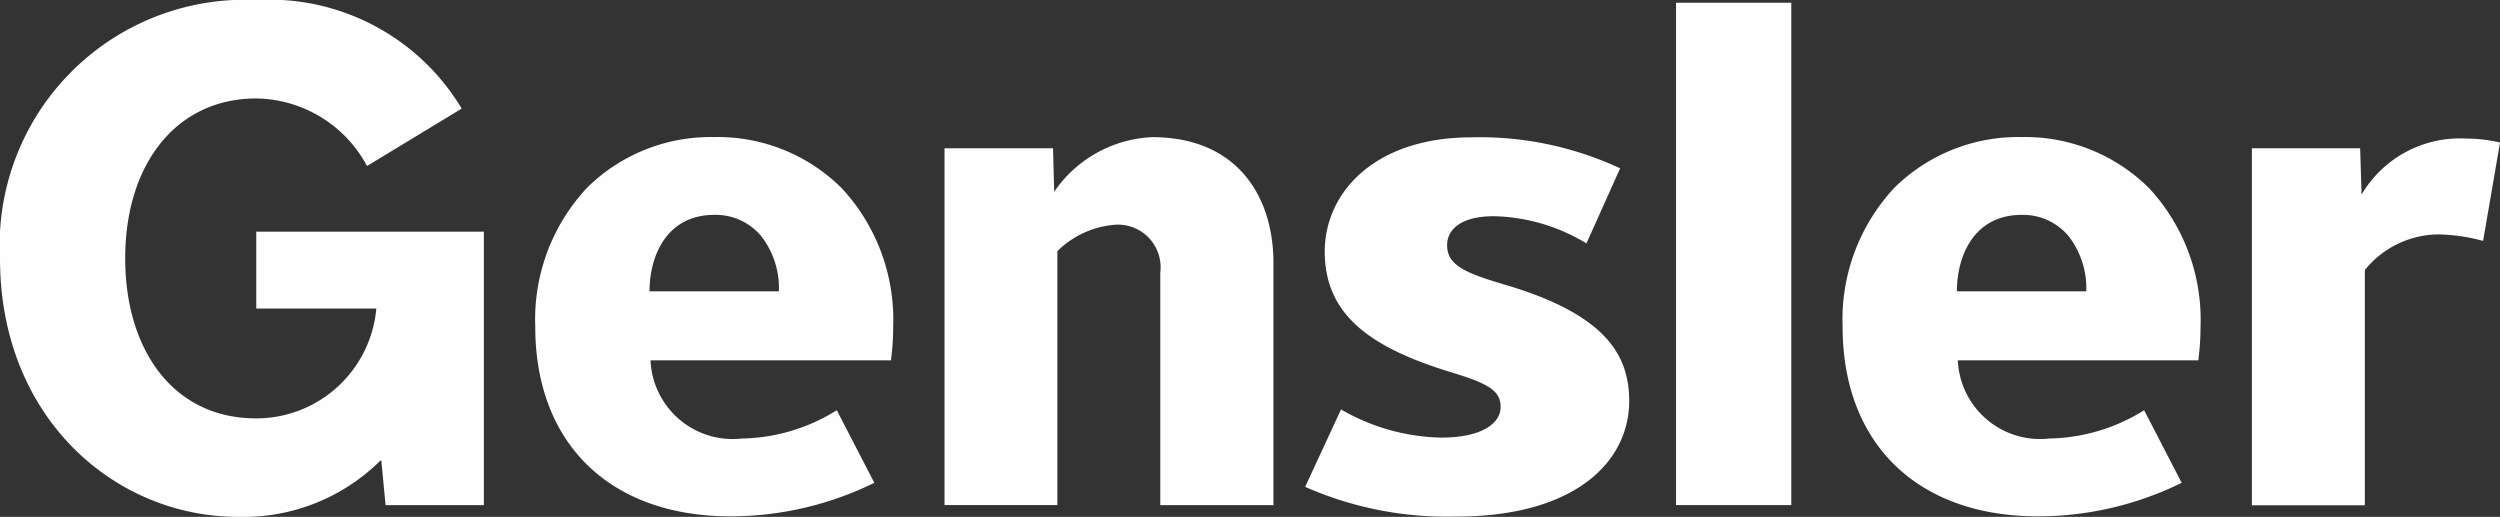
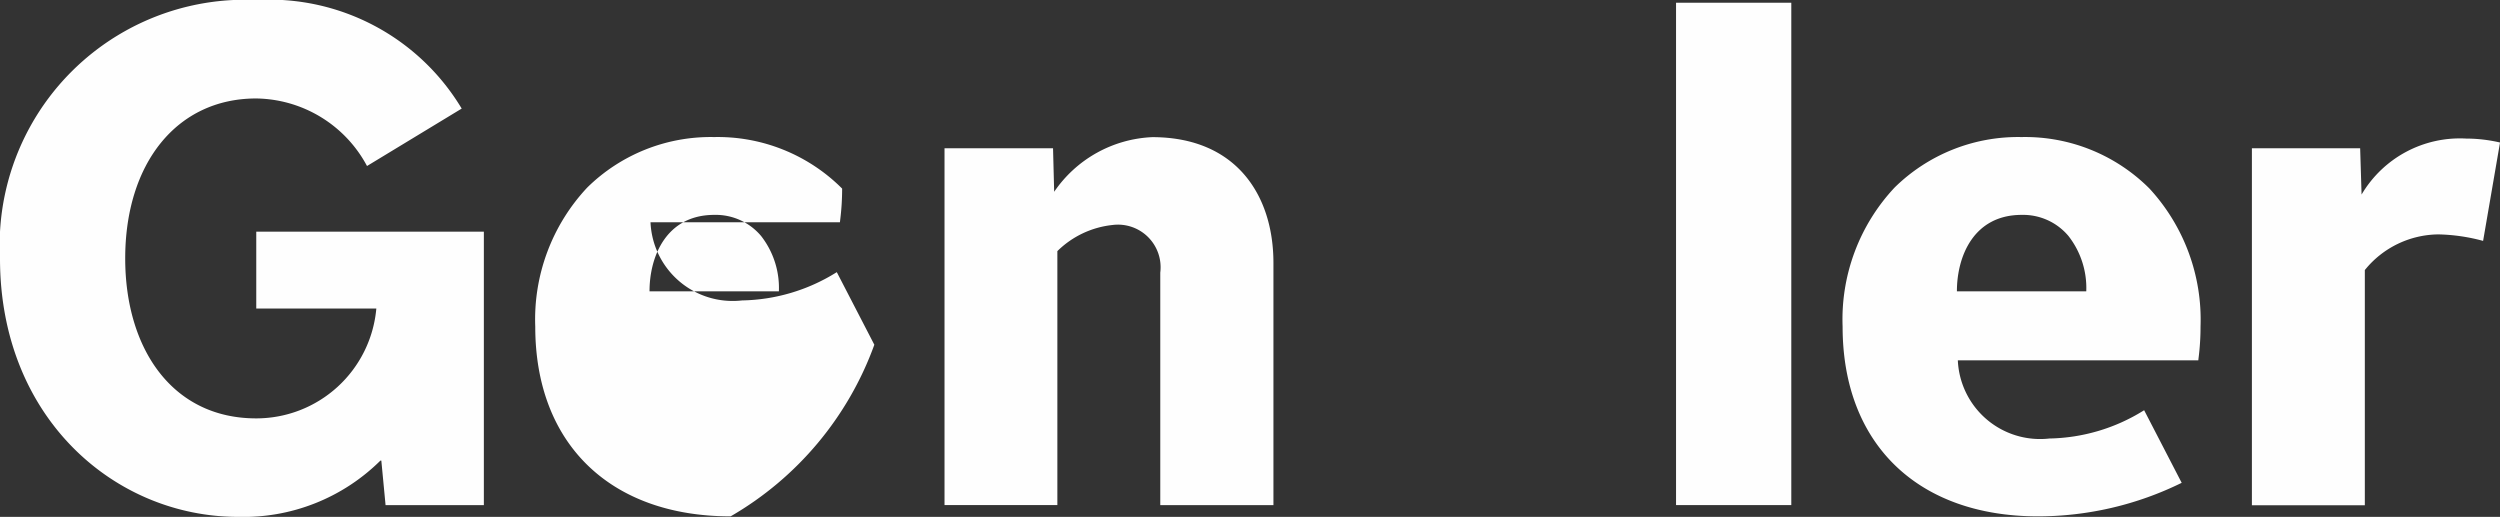
<svg xmlns="http://www.w3.org/2000/svg" width="86.094" height="17.799" viewBox="0 0 86.094 17.799">
  <rect x="0" y="0" width="86.094" height="17.799" fill="#333333" stroke="none" />
  <defs>
    <clipPath id="clip-path">
      <path id="Clip_13" data-name="Clip 13" d="M0,0H16.663V17.8H0Z" transform="translate(0 0.12)" fill="none" />
    </clipPath>
  </defs>
  <g id="logo_Gensler" transform="translate(0 -0.56)">
    <path id="Fill_1" data-name="Fill 1" d="M0,17.3H3.969V0H0Z" transform="translate(57.719 0.654)" fill="#fefefe" />
    <g id="Group_15" data-name="Group 15" transform="translate(0 0.44)">
      <path id="Fill_2" data-name="Fill 2" d="M7.962,3.524A6.326,6.326,0,0,0,6.425,3.3,3.294,3.294,0,0,0,3.889,4.528v8.1H0V.333H3.728l.049,1.595A3.929,3.929,0,0,1,7.375,0a5.181,5.181,0,0,1,1.17.136Z" transform="translate(77.55 4.892)" fill="#fefefe" />
-       <path id="Fill_4" data-name="Fill 4" d="M5.187,13.061A12.113,12.113,0,0,1,0,12.038L1.236,9.371a7.141,7.141,0,0,0,3.44.97c1.459,0,2.056-.519,2.056-1.052,0-.571-.43-.811-1.711-1.2C2.247,7.241.675,6.117.675,3.933.675,1.938,2.352,0,5.742,0a11.44,11.44,0,0,1,5.106,1.068L9.687,3.653A6.4,6.4,0,0,0,6.5,2.717c-1.13,0-1.611.453-1.611,1,0,.7.653.963,2.013,1.365,3.449,1.02,4.258,2.419,4.258,4,0,2.056-1.816,3.98-5.971,3.98" transform="translate(44.946 4.849)" fill="#fefefe" />
      <path id="Fill_6" data-name="Fill 6" d="M7.43,12.673V4.665A1.468,1.468,0,0,0,5.786,3.025a3.181,3.181,0,0,0-1.9.9v8.745H0V.382H3.737l.039,1.5A4.315,4.315,0,0,1,7.154,0c2.89,0,4.173,2,4.173,4.328v8.345Z" transform="translate(32.527 4.843)" fill="#fefefe" />
      <path id="Fill_8" data-name="Fill 8" d="M6.729,13.062C2.579,13.062,0,10.559,0,6.53A6.636,6.636,0,0,1,1.791,1.738,6.061,6.061,0,0,1,6.158,0a6.053,6.053,0,0,1,4.411,1.775A6.663,6.663,0,0,1,12.326,6.53a8.517,8.517,0,0,1-.069,1.09l-.008.07H3.968a2.835,2.835,0,0,0,3.155,2.691,6.342,6.342,0,0,0,3.237-.959l.024-.015,1.293,2.5A11.221,11.221,0,0,1,6.729,13.062ZM6.166,2.68c-1.646,0-2.23,1.418-2.23,2.632H8.391a2.908,2.908,0,0,0-.614-1.906A2.041,2.041,0,0,0,6.166,2.68Z" transform="translate(63.455 4.84)" fill="#fefefe" />
-       <path id="Fill_10" data-name="Fill 10" d="M6.728,13.062C2.578,13.062,0,10.559,0,6.53A6.637,6.637,0,0,1,1.791,1.738,6.06,6.06,0,0,1,6.157,0a6.053,6.053,0,0,1,4.411,1.775A6.663,6.663,0,0,1,12.326,6.53a8.656,8.656,0,0,1-.067,1.079l-.009.081H3.969a2.833,2.833,0,0,0,3.155,2.691,6.341,6.341,0,0,0,3.236-.959l.024-.015,1.293,2.5A11.257,11.257,0,0,1,6.728,13.062ZM6.166,2.68C4.519,2.68,3.935,4.1,3.935,5.312H8.39a2.909,2.909,0,0,0-.613-1.906A2.04,2.04,0,0,0,6.166,2.68Z" transform="translate(18.433 4.84)" fill="#fefefe" />
+       <path id="Fill_10" data-name="Fill 10" d="M6.728,13.062C2.578,13.062,0,10.559,0,6.53A6.637,6.637,0,0,1,1.791,1.738,6.06,6.06,0,0,1,6.157,0a6.053,6.053,0,0,1,4.411,1.775a8.656,8.656,0,0,1-.067,1.079l-.009.081H3.969a2.833,2.833,0,0,0,3.155,2.691,6.341,6.341,0,0,0,3.236-.959l.024-.015,1.293,2.5A11.257,11.257,0,0,1,6.728,13.062ZM6.166,2.68C4.519,2.68,3.935,4.1,3.935,5.312H8.39a2.909,2.909,0,0,0-.613-1.906A2.04,2.04,0,0,0,6.166,2.68Z" transform="translate(18.433 4.84)" fill="#fefefe" />
      <g id="Group_14" data-name="Group 14">
        <path id="Clip_13-2" data-name="Clip 13" d="M0,0H16.663V17.8H0Z" transform="translate(0 0.12)" fill="none" />
        <g id="Group_14-2" data-name="Group 14" clip-path="url(#clip-path)">
          <path id="Fill_12" data-name="Fill 12" d="M13.1,15.862A6.7,6.7,0,0,1,8.2,17.8C3.951,17.8,0,14.389,0,8.9A8.452,8.452,0,0,1,8.833,0,7.725,7.725,0,0,1,15.9,3.739L12.639,5.717A4.388,4.388,0,0,0,8.821,3.391c-2.729,0-4.509,2.232-4.509,5.509,0,3.109,1.622,5.508,4.509,5.508a4.151,4.151,0,0,0,4.139-3.784H8.825V7.977h7.838v9.418H13.278l-.146-1.533Z" transform="translate(0 0.12)" fill="#fefefe" />
        </g>
      </g>
    </g>
  </g>
</svg>